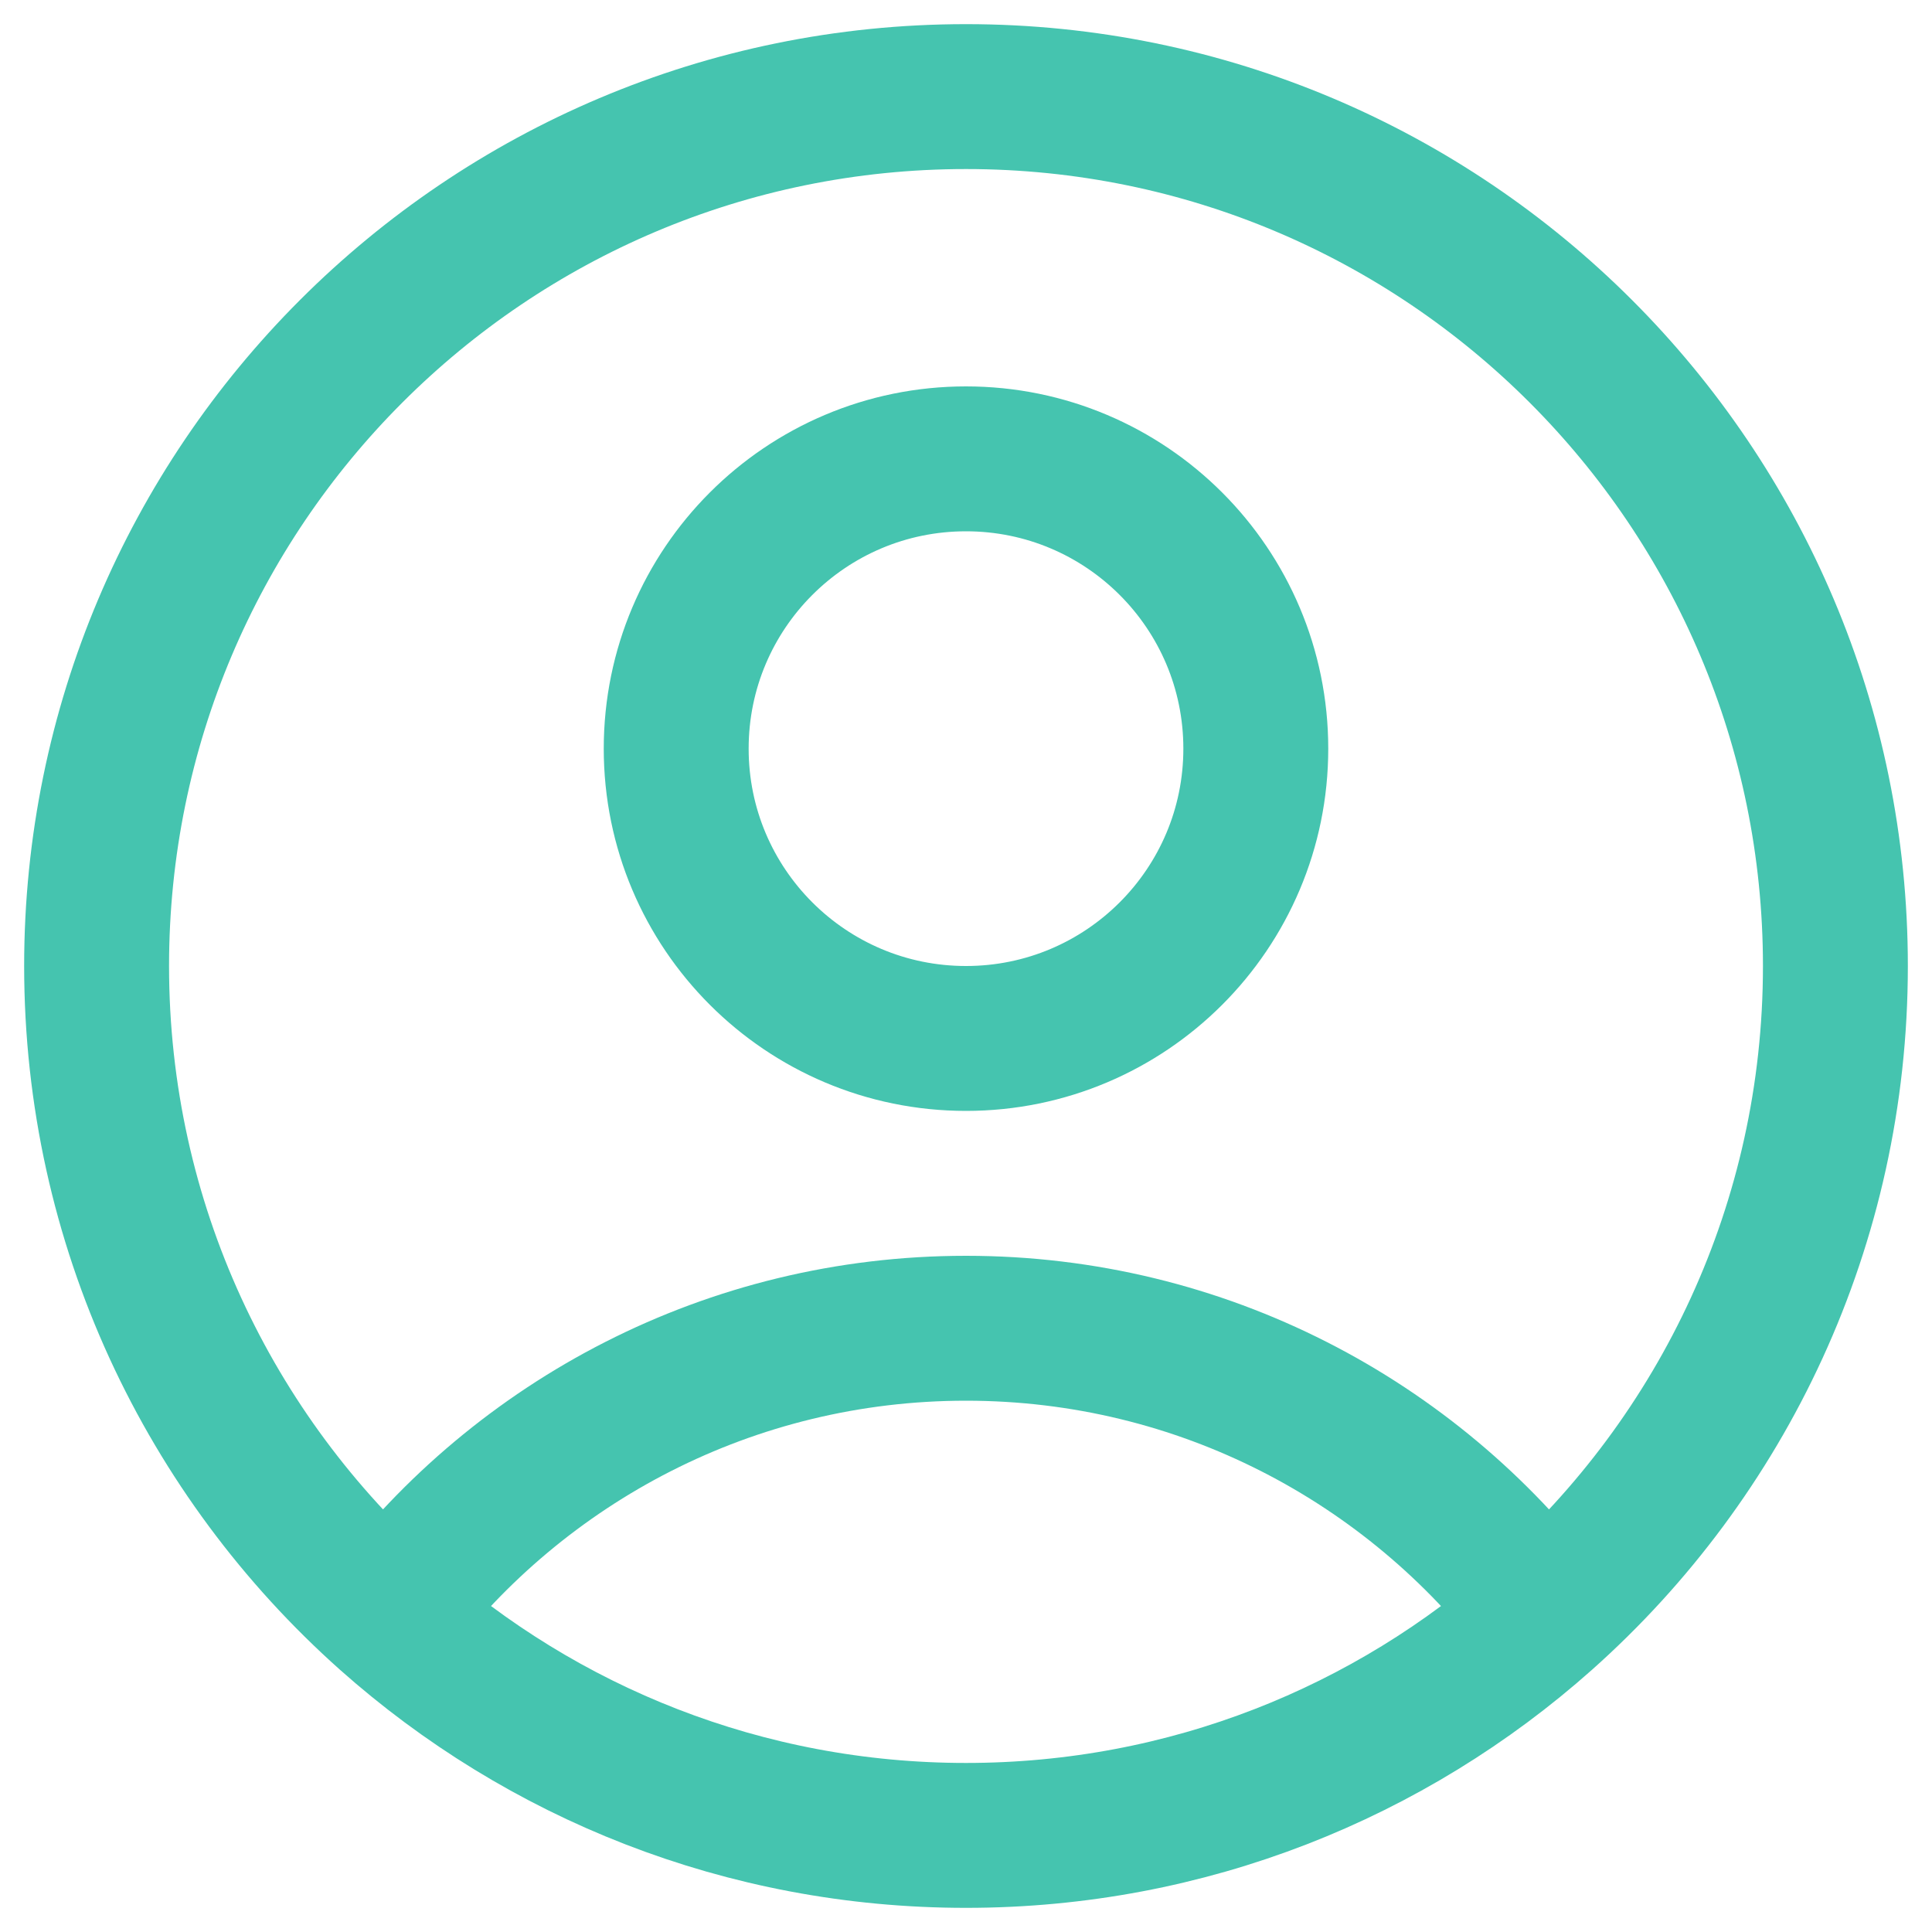
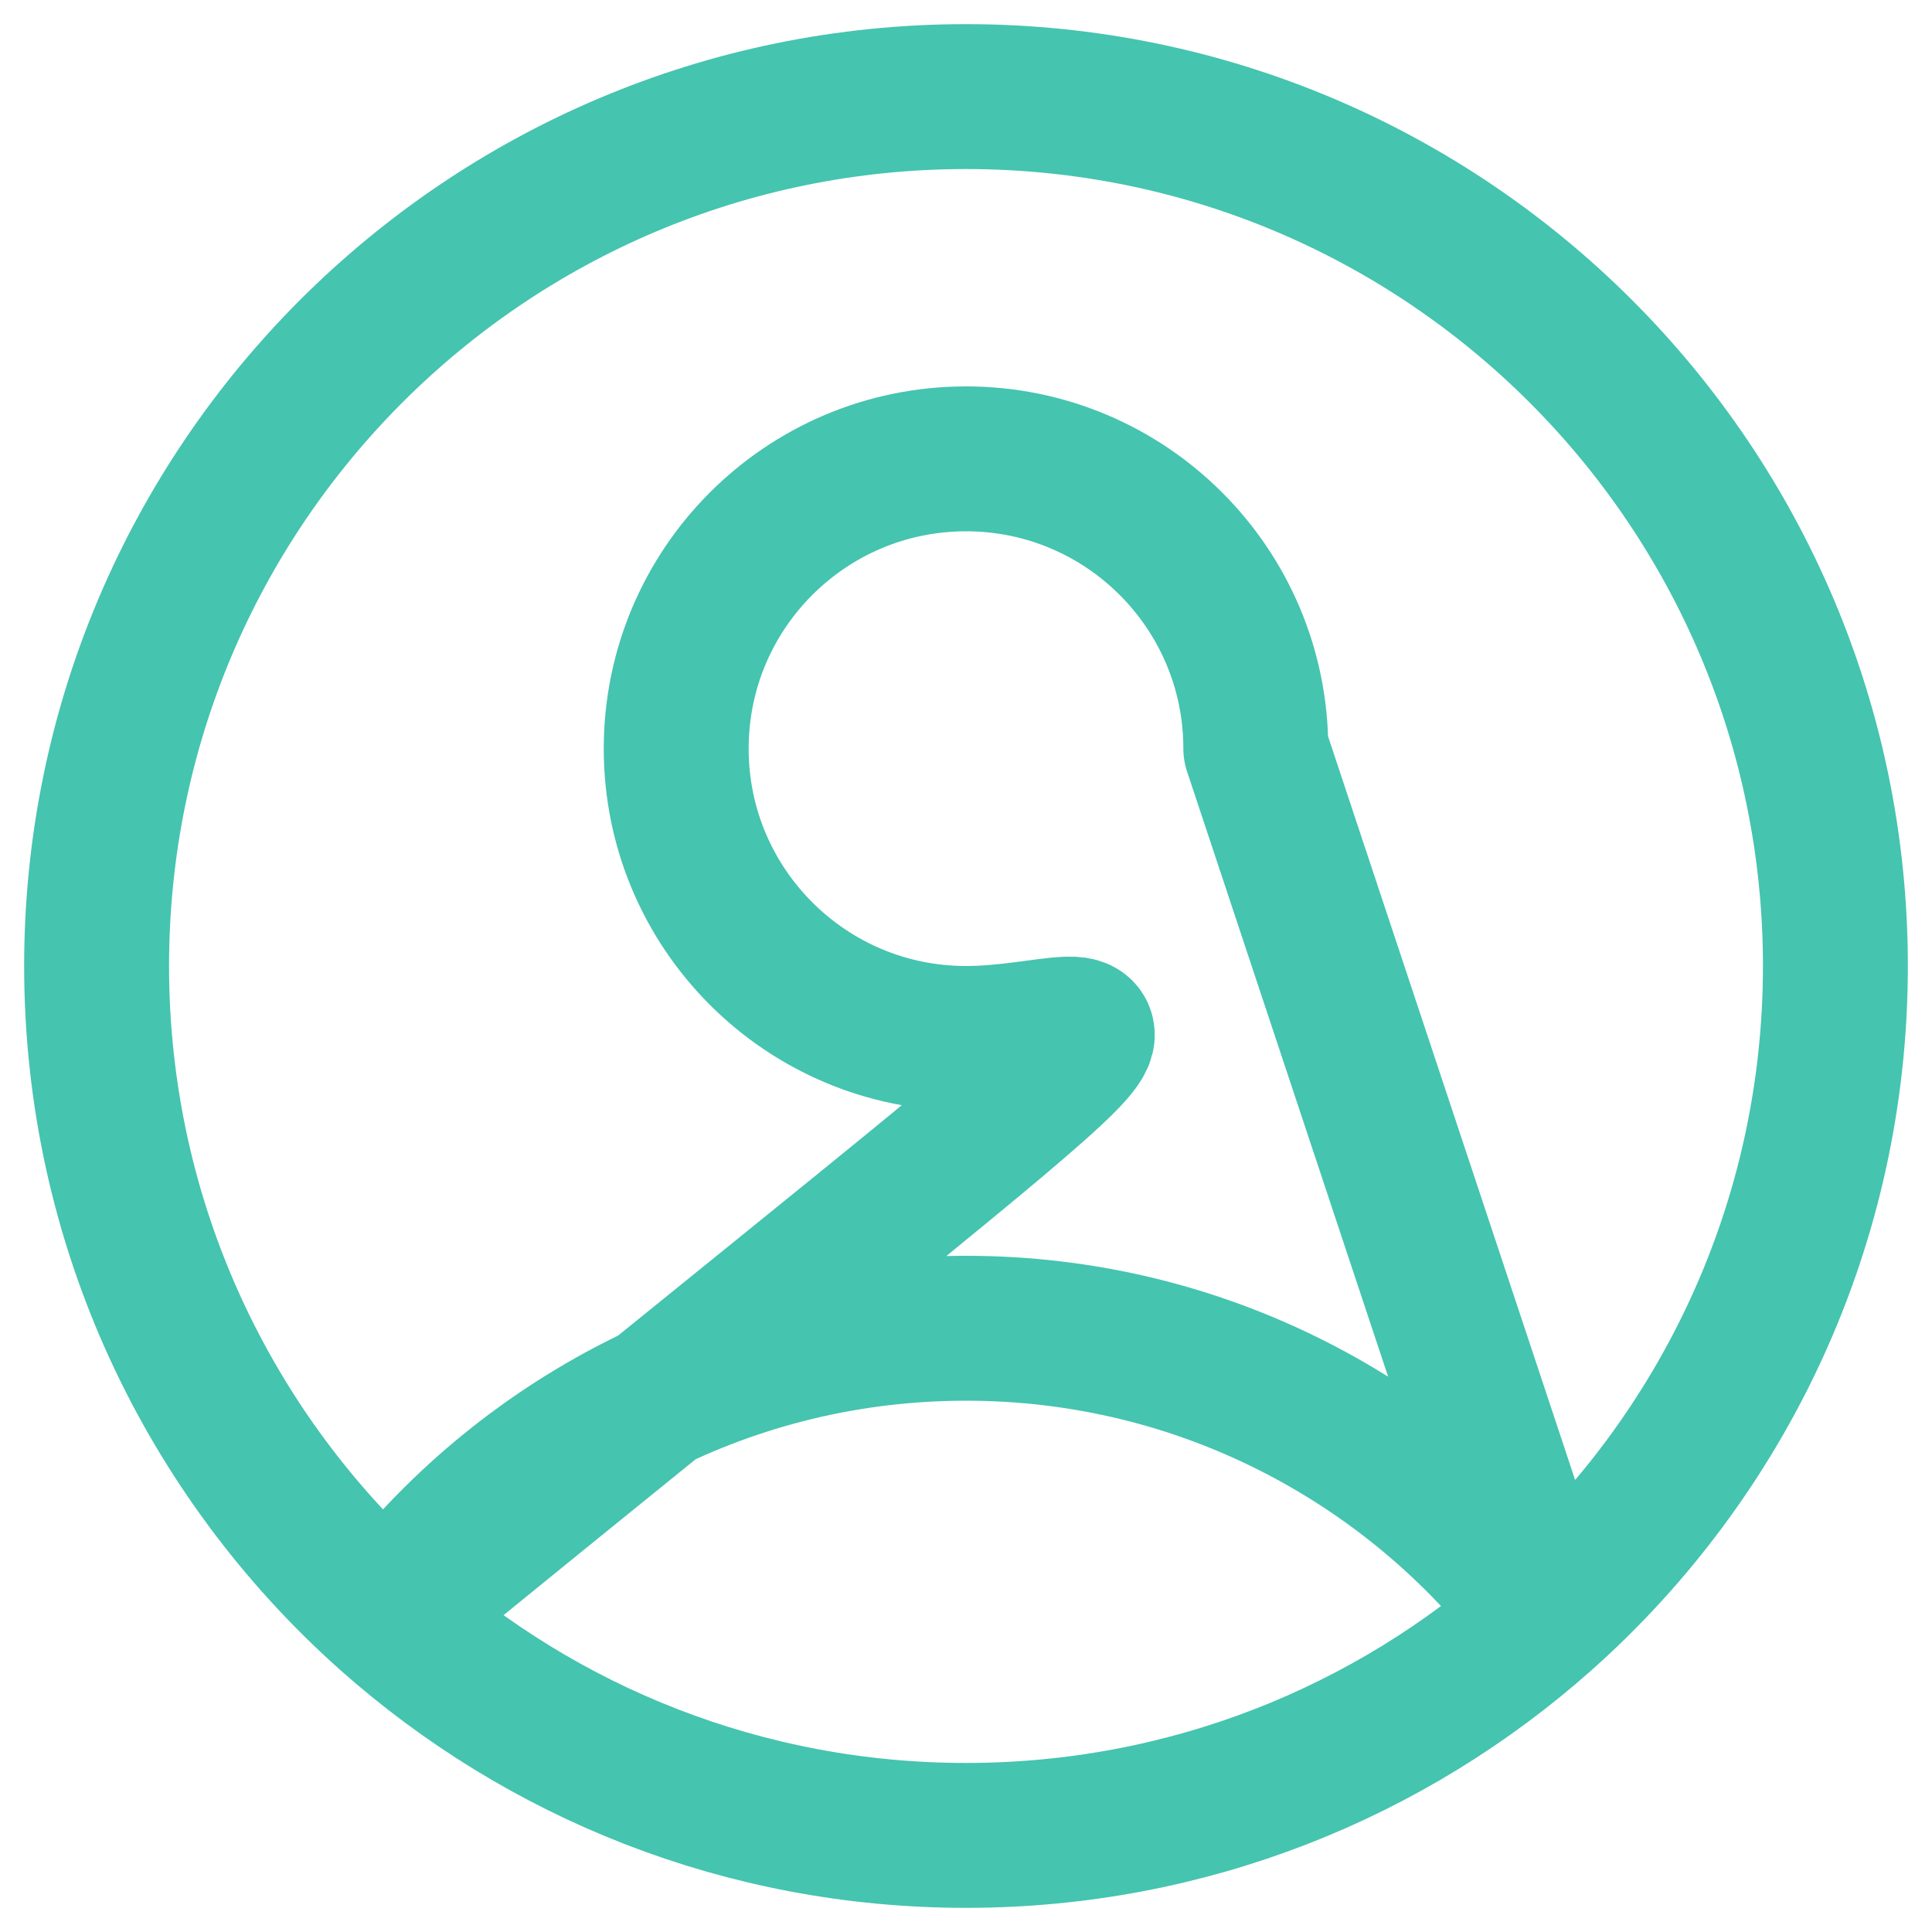
<svg xmlns="http://www.w3.org/2000/svg" width="20" height="20" viewBox="0 0 20 20" fill="none">
-   <path d="M15.982 16.725C14.612 14.918 12.442 13.75 10 13.75C7.558 13.75 5.388 14.918 4.018 16.725M15.982 16.725C17.834 15.076 19 12.674 19 10C19 5.029 14.971 1 10 1C5.029 1 1 5.029 1 10C1 12.674 2.167 15.076 4.018 16.725M15.982 16.725C14.392 18.14 12.296 19 10 19C7.704 19 5.609 18.14 4.018 16.725M13 7.75C13 9.407 11.657 10.75 10 10.75C8.343 10.75 7 9.407 7 7.75C7 6.093 8.343 4.75 10 4.75C11.657 4.75 13 6.093 13 7.75Z" stroke="#45C4AF" stroke-width="1.5" stroke-linecap="round" stroke-linejoin="round" />
+   <path d="M15.982 16.725C14.612 14.918 12.442 13.75 10 13.75C7.558 13.75 5.388 14.918 4.018 16.725M15.982 16.725C17.834 15.076 19 12.674 19 10C19 5.029 14.971 1 10 1C5.029 1 1 5.029 1 10C1 12.674 2.167 15.076 4.018 16.725M15.982 16.725C14.392 18.14 12.296 19 10 19C7.704 19 5.609 18.14 4.018 16.725C13 9.407 11.657 10.75 10 10.75C8.343 10.75 7 9.407 7 7.75C7 6.093 8.343 4.75 10 4.75C11.657 4.75 13 6.093 13 7.75Z" stroke="#45C4AF" stroke-width="1.5" stroke-linecap="round" stroke-linejoin="round" />
</svg>